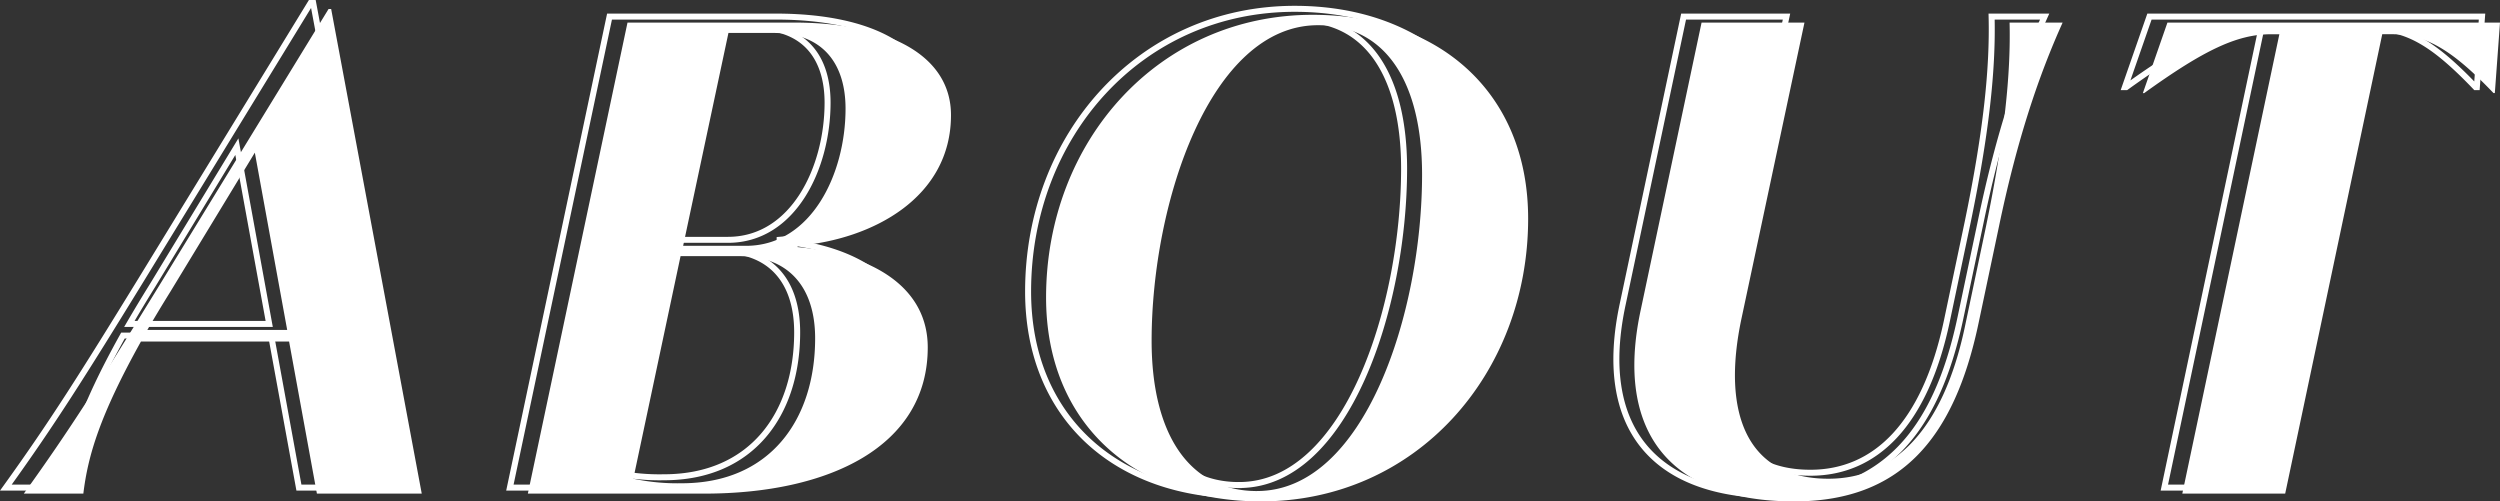
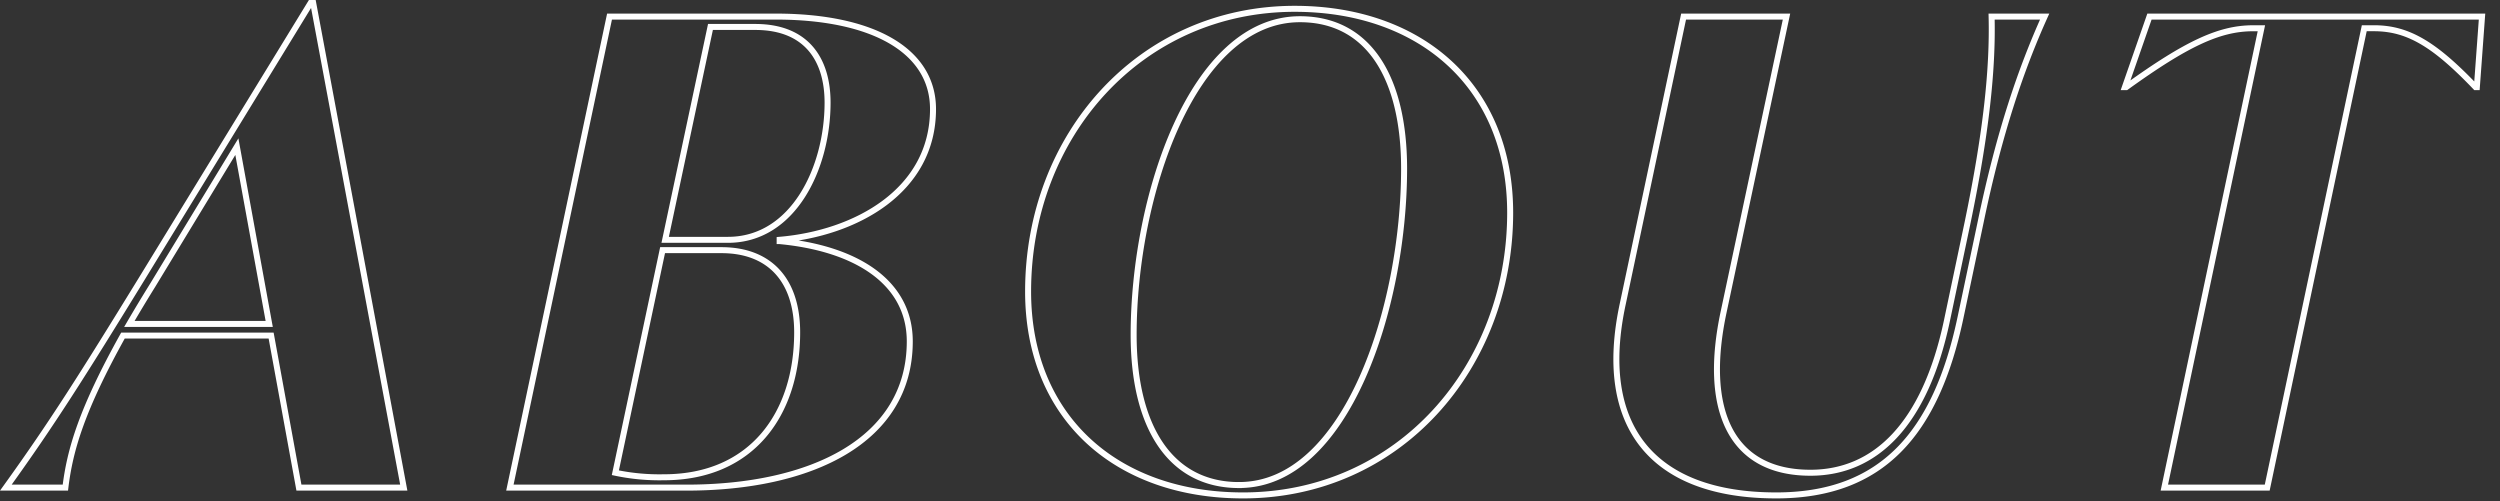
<svg xmlns="http://www.w3.org/2000/svg" width="417.292" height="83.688" viewBox="0 0 417.292 83.688">
  <rect x="0" y="0" width="417.292" height="83.688" fill="#333333" stroke="none" />
  <g id="グループ_70" data-name="グループ 70" transform="translate(-126.004 -1812.608)">
    <path id="パス_35107" data-name="パス 35107" d="M41.9,0H59.4L44.28-80.892h-.432l-28.3,46.224C5.724-18.684.756-10.8-7.02,0H2.916c.756-6.264,2.7-12.96,9.612-25.38H37.26Zm-28.3-27.324Q15.39-30.4,17.5-33.8l14.04-23.112,5.4,29.592Zm108.54-13.824v-.216c12.636-1.08,25.6-8.1,25.6-21.816,0-9.72-9.936-15.444-26.244-15.444H93.744L77.112,0H106.6c20.844,0,37.26-7.884,37.26-24.408C143.856-34.452,134.676-39.96,122.148-41.148ZM130.14-64.26c0,10.908-5.724,22.9-16.632,22.9H103.032l7.56-35.532h7.452C126.684-76.9,130.14-71.388,130.14-64.26ZM102.816-1.728a35.617,35.617,0,0,1-8.1-.756L102.6-39.636h9.828c8.1,0,12.636,5.076,12.636,13.716C125.064-12.312,117.5-1.728,102.816-1.728ZM199.476,1.3c25.92,0,44.6-21.276,44.6-47.2,0-21.06-14.9-34.02-35.964-34.02-25.7,0-44.5,21.06-44.5,47.2C163.62-11.664,178.416,1.3,199.476,1.3Zm-.648-1.728c-11.556,0-17.6-9.828-17.6-25.056,0-23.112,9.828-52.7,27.756-52.7,11.448,0,17.388,9.72,17.388,24.948C226.368-30.132,216.756-.432,198.828-.432ZM288.468,1.3c17.6,0,26.676-10.26,30.78-29.7L322.6-44.28c3.132-15.12,6.8-25.7,10.692-34.344h-8.856c.216,8.64-.864,19.224-4,34.344L316.98-27.864c-3.672,17.388-11.988,25.38-22.788,25.38-13.5,0-17.928-10.8-14.472-26.892L290.2-78.624H273.024L262.872-30.672C258.444-10.152,267.948,1.3,288.468,1.3Zm62.316-79.92-4.1,11.772h.216c10.044-7.236,15.552-9.828,21.168-9.828h1.4L353.268,0H370.44l16.2-76.68h1.62c5.616,0,10.044,2.592,16.956,9.828h.216l.864-11.772Z" transform="translate(134 1894)" fill="none" stroke="#fff" stroke-width="1" />
-     <path id="パス_35106" data-name="パス 35106" d="M41.9,0H59.4L44.28-80.892h-.432l-28.3,46.224C5.724-18.684.756-10.8-7.02,0H2.916c.756-6.264,2.7-12.96,9.612-25.38H37.26Zm-28.3-27.324Q15.39-30.4,17.5-33.8l14.04-23.112,5.4,29.592Zm108.54-13.824v-.216c12.636-1.08,25.6-8.1,25.6-21.816,0-9.72-9.936-15.444-26.244-15.444H93.744L77.112,0H106.6c20.844,0,37.26-7.884,37.26-24.408C143.856-34.452,134.676-39.96,122.148-41.148ZM130.14-64.26c0,10.908-5.724,22.9-16.632,22.9H103.032l7.56-35.532h7.452C126.684-76.9,130.14-71.388,130.14-64.26ZM102.816-1.728a35.617,35.617,0,0,1-8.1-.756L102.6-39.636h9.828c8.1,0,12.636,5.076,12.636,13.716C125.064-12.312,117.5-1.728,102.816-1.728ZM199.476,1.3c25.92,0,44.6-21.276,44.6-47.2,0-21.06-14.9-34.02-35.964-34.02-25.7,0-44.5,21.06-44.5,47.2C163.62-11.664,178.416,1.3,199.476,1.3Zm-.648-1.728c-11.556,0-17.6-9.828-17.6-25.056,0-23.112,9.828-52.7,27.756-52.7,11.448,0,17.388,9.72,17.388,24.948C226.368-30.132,216.756-.432,198.828-.432ZM288.468,1.3c17.6,0,26.676-10.26,30.78-29.7L322.6-44.28c3.132-15.12,6.8-25.7,10.692-34.344h-8.856c.216,8.64-.864,19.224-4,34.344L316.98-27.864c-3.672,17.388-11.988,25.38-22.788,25.38-13.5,0-17.928-10.8-14.472-26.892L290.2-78.624H273.024L262.872-30.672C258.444-10.152,267.948,1.3,288.468,1.3Zm62.316-79.92-4.1,11.772h.216c10.044-7.236,15.552-9.828,21.168-9.828h1.4L353.268,0H370.44l16.2-76.68h1.62c5.616,0,10.044,2.592,16.956,9.828h.216l.864-11.772Z" transform="translate(137 1895)" fill="#fff" />
  </g>
</svg>